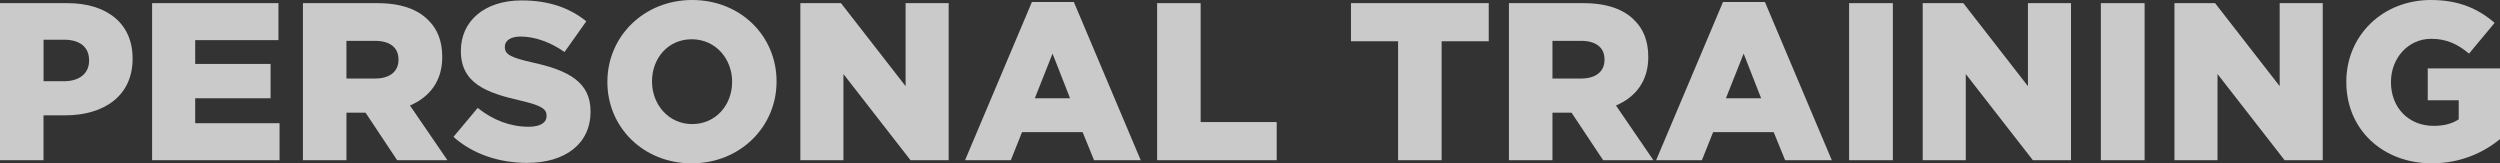
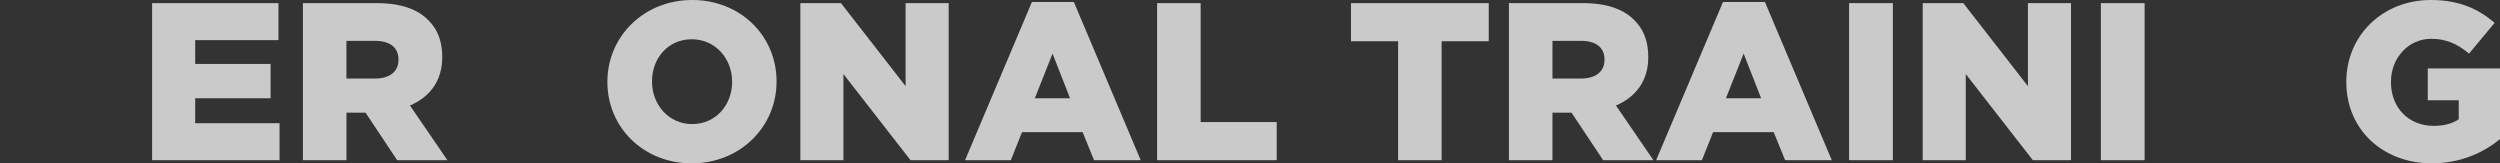
<svg xmlns="http://www.w3.org/2000/svg" id="Capa_2" data-name="Capa 2" viewBox="0 0 1090.69 71.26">
  <rect x="0" y="0" width="1090.69" height="71.26" fill="#333333" stroke="none" />
  <defs>
    <style> .cls-1 { opacity: .74; } .cls-2 { fill: #fff; } </style>
  </defs>
  <g id="Capa_1-2" data-name="Capa 1">
    <g class="cls-1">
-       <path class="cls-2" d="M0,1.37H29.37c17.33,0,28.48,8.91,28.48,24.08v.2c0,16.15-12.43,24.67-29.46,24.67h-9.4v19.58H0V1.37ZM28,35.43c6.75,0,10.87-3.52,10.87-8.91v-.2c0-5.87-4.11-9-10.96-9h-8.91v18.11h9Z" />
      <path class="cls-2" d="M66.37,1.37h55.11V17.52h-36.32v10.38h32.89v14.98h-32.89v10.87h36.8v16.15h-55.6V1.37Z" />
      <path class="cls-2" d="M132.15,1.37h32.4c10.47,0,17.72,2.74,22.32,7.44,4.01,3.92,6.07,9.2,6.07,15.96v.2c0,10.47-5.58,17.42-14.09,21.05l16.35,23.88h-21.93l-13.8-20.75h-8.32v20.75h-18.99V1.37Zm31.52,32.89c6.46,0,10.18-3.13,10.18-8.12v-.2c0-5.38-3.92-8.12-10.28-8.12h-12.43v16.44h12.53Z" />
-       <path class="cls-2" d="M197.84,59.71l10.57-12.63c6.75,5.38,14.29,8.22,22.22,8.22,5.09,0,7.83-1.76,7.83-4.7v-.2c0-2.84-2.25-4.4-11.55-6.56-14.58-3.33-25.84-7.44-25.84-21.53v-.2c0-12.72,10.08-21.93,26.53-21.93,11.65,0,20.75,3.13,28.19,9.1l-9.5,13.41c-6.26-4.41-13.12-6.75-19.19-6.75-4.6,0-6.85,1.96-6.85,4.4v.2c0,3.13,2.35,4.5,11.84,6.66,15.76,3.43,25.55,8.52,25.55,21.34v.2c0,14-11.06,22.32-27.7,22.32-12.14,0-23.69-3.82-32.11-11.36Z" />
      <path class="cls-2" d="M264.99,35.83v-.2c0-19.67,15.86-35.63,37-35.63s36.8,15.76,36.8,35.43v.2c0,19.67-15.86,35.63-37,35.63s-36.8-15.76-36.8-35.43Zm54.42,0v-.2c0-9.89-7.15-18.5-17.62-18.5s-17.33,8.42-17.33,18.3v.2c0,9.89,7.15,18.5,17.52,18.5s17.42-8.42,17.42-18.3Z" />
      <path class="cls-2" d="M349.18,1.37h17.72l28.19,36.22V1.37h18.79V69.89h-16.64l-29.27-37.59v37.59h-18.79V1.37Z" />
      <path class="cls-2" d="M450.2,.88h18.3l29.17,69.01h-20.36l-4.99-12.24h-26.43l-4.89,12.24h-19.97L450.2,.88Zm16.64,41.99l-7.64-19.48-7.73,19.48h15.37Z" />
      <path class="cls-2" d="M504.82,1.37h18.99V53.25h33.18v16.64h-52.17V1.37Z" />
      <path class="cls-2" d="M609.96,18.01h-20.56V1.37h60.1V18.01h-20.56v51.88h-18.99V18.01Z" />
      <path class="cls-2" d="M658.31,1.37h32.4c10.47,0,17.72,2.74,22.32,7.44,4.01,3.92,6.07,9.2,6.07,15.96v.2c0,10.47-5.58,17.42-14.1,21.05l16.35,23.88h-21.93l-13.8-20.75h-8.32v20.75h-18.99V1.37Zm31.52,32.89c6.46,0,10.18-3.13,10.18-8.12v-.2c0-5.38-3.92-8.12-10.28-8.12h-12.43v16.44h12.53Z" />
      <path class="cls-2" d="M751.7,.88h18.3l29.17,69.01h-20.36l-4.99-12.24h-26.43l-4.89,12.24h-19.97L751.7,.88Zm16.64,41.99l-7.63-19.48-7.73,19.48h15.37Z" />
      <path class="cls-2" d="M806.72,1.37h19.09V69.89h-19.09V1.37Z" />
      <path class="cls-2" d="M838.83,1.37h17.72l28.19,36.22V1.37h18.79V69.89h-16.64l-29.27-37.59v37.59h-18.79V1.37Z" />
      <path class="cls-2" d="M916.55,1.37h19.09V69.89h-19.09V1.37Z" />
-       <path class="cls-2" d="M948.66,1.37h17.72l28.19,36.22V1.37h18.79V69.89h-16.64l-29.27-37.59v37.59h-18.79V1.37Z" />
      <path class="cls-2" d="M1023.64,35.83v-.2c0-19.97,15.66-35.63,36.9-35.63,12.04,0,20.56,3.72,27.8,9.98l-11.16,13.41c-4.89-4.11-9.79-6.46-16.54-6.46-9.89,0-17.52,8.32-17.52,18.79v.2c0,11.06,7.73,18.99,18.6,18.99,4.6,0,8.12-.98,10.96-2.84v-8.32h-13.51v-13.9h31.52v30.83c-7.24,5.97-17.33,10.57-29.76,10.57-21.34,0-37.29-14.68-37.29-35.43Z" />
    </g>
  </g>
</svg>